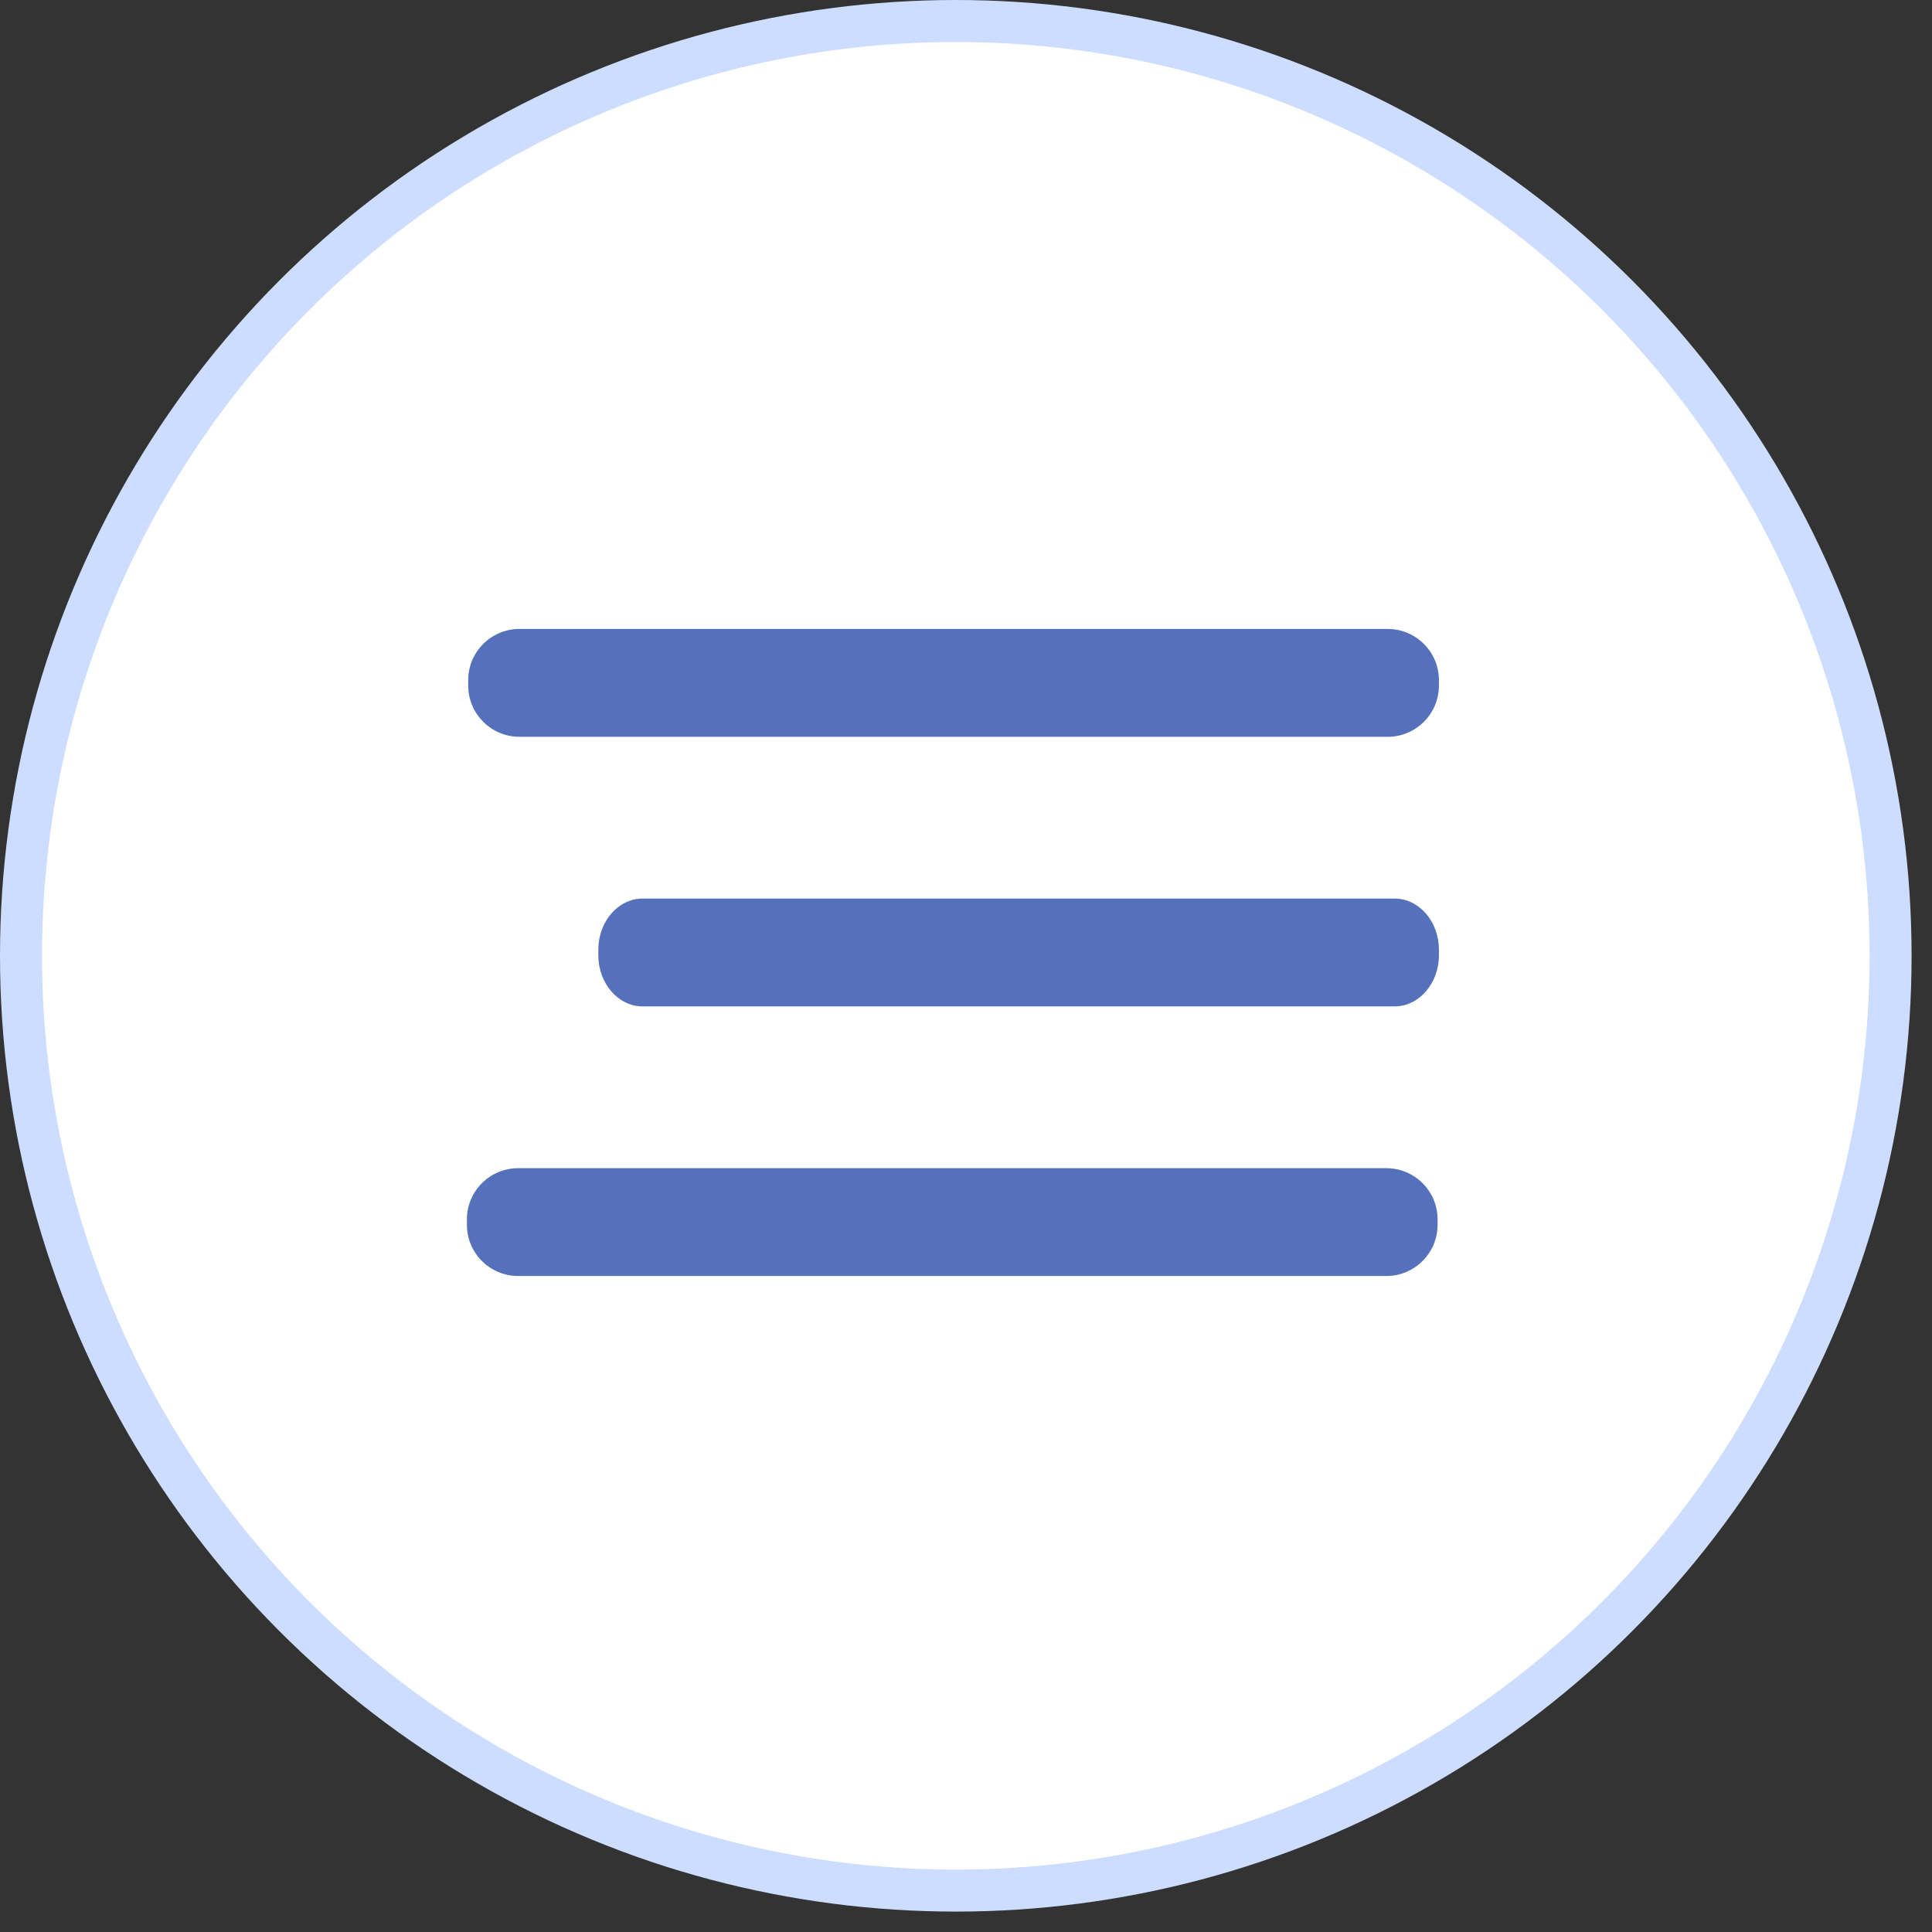
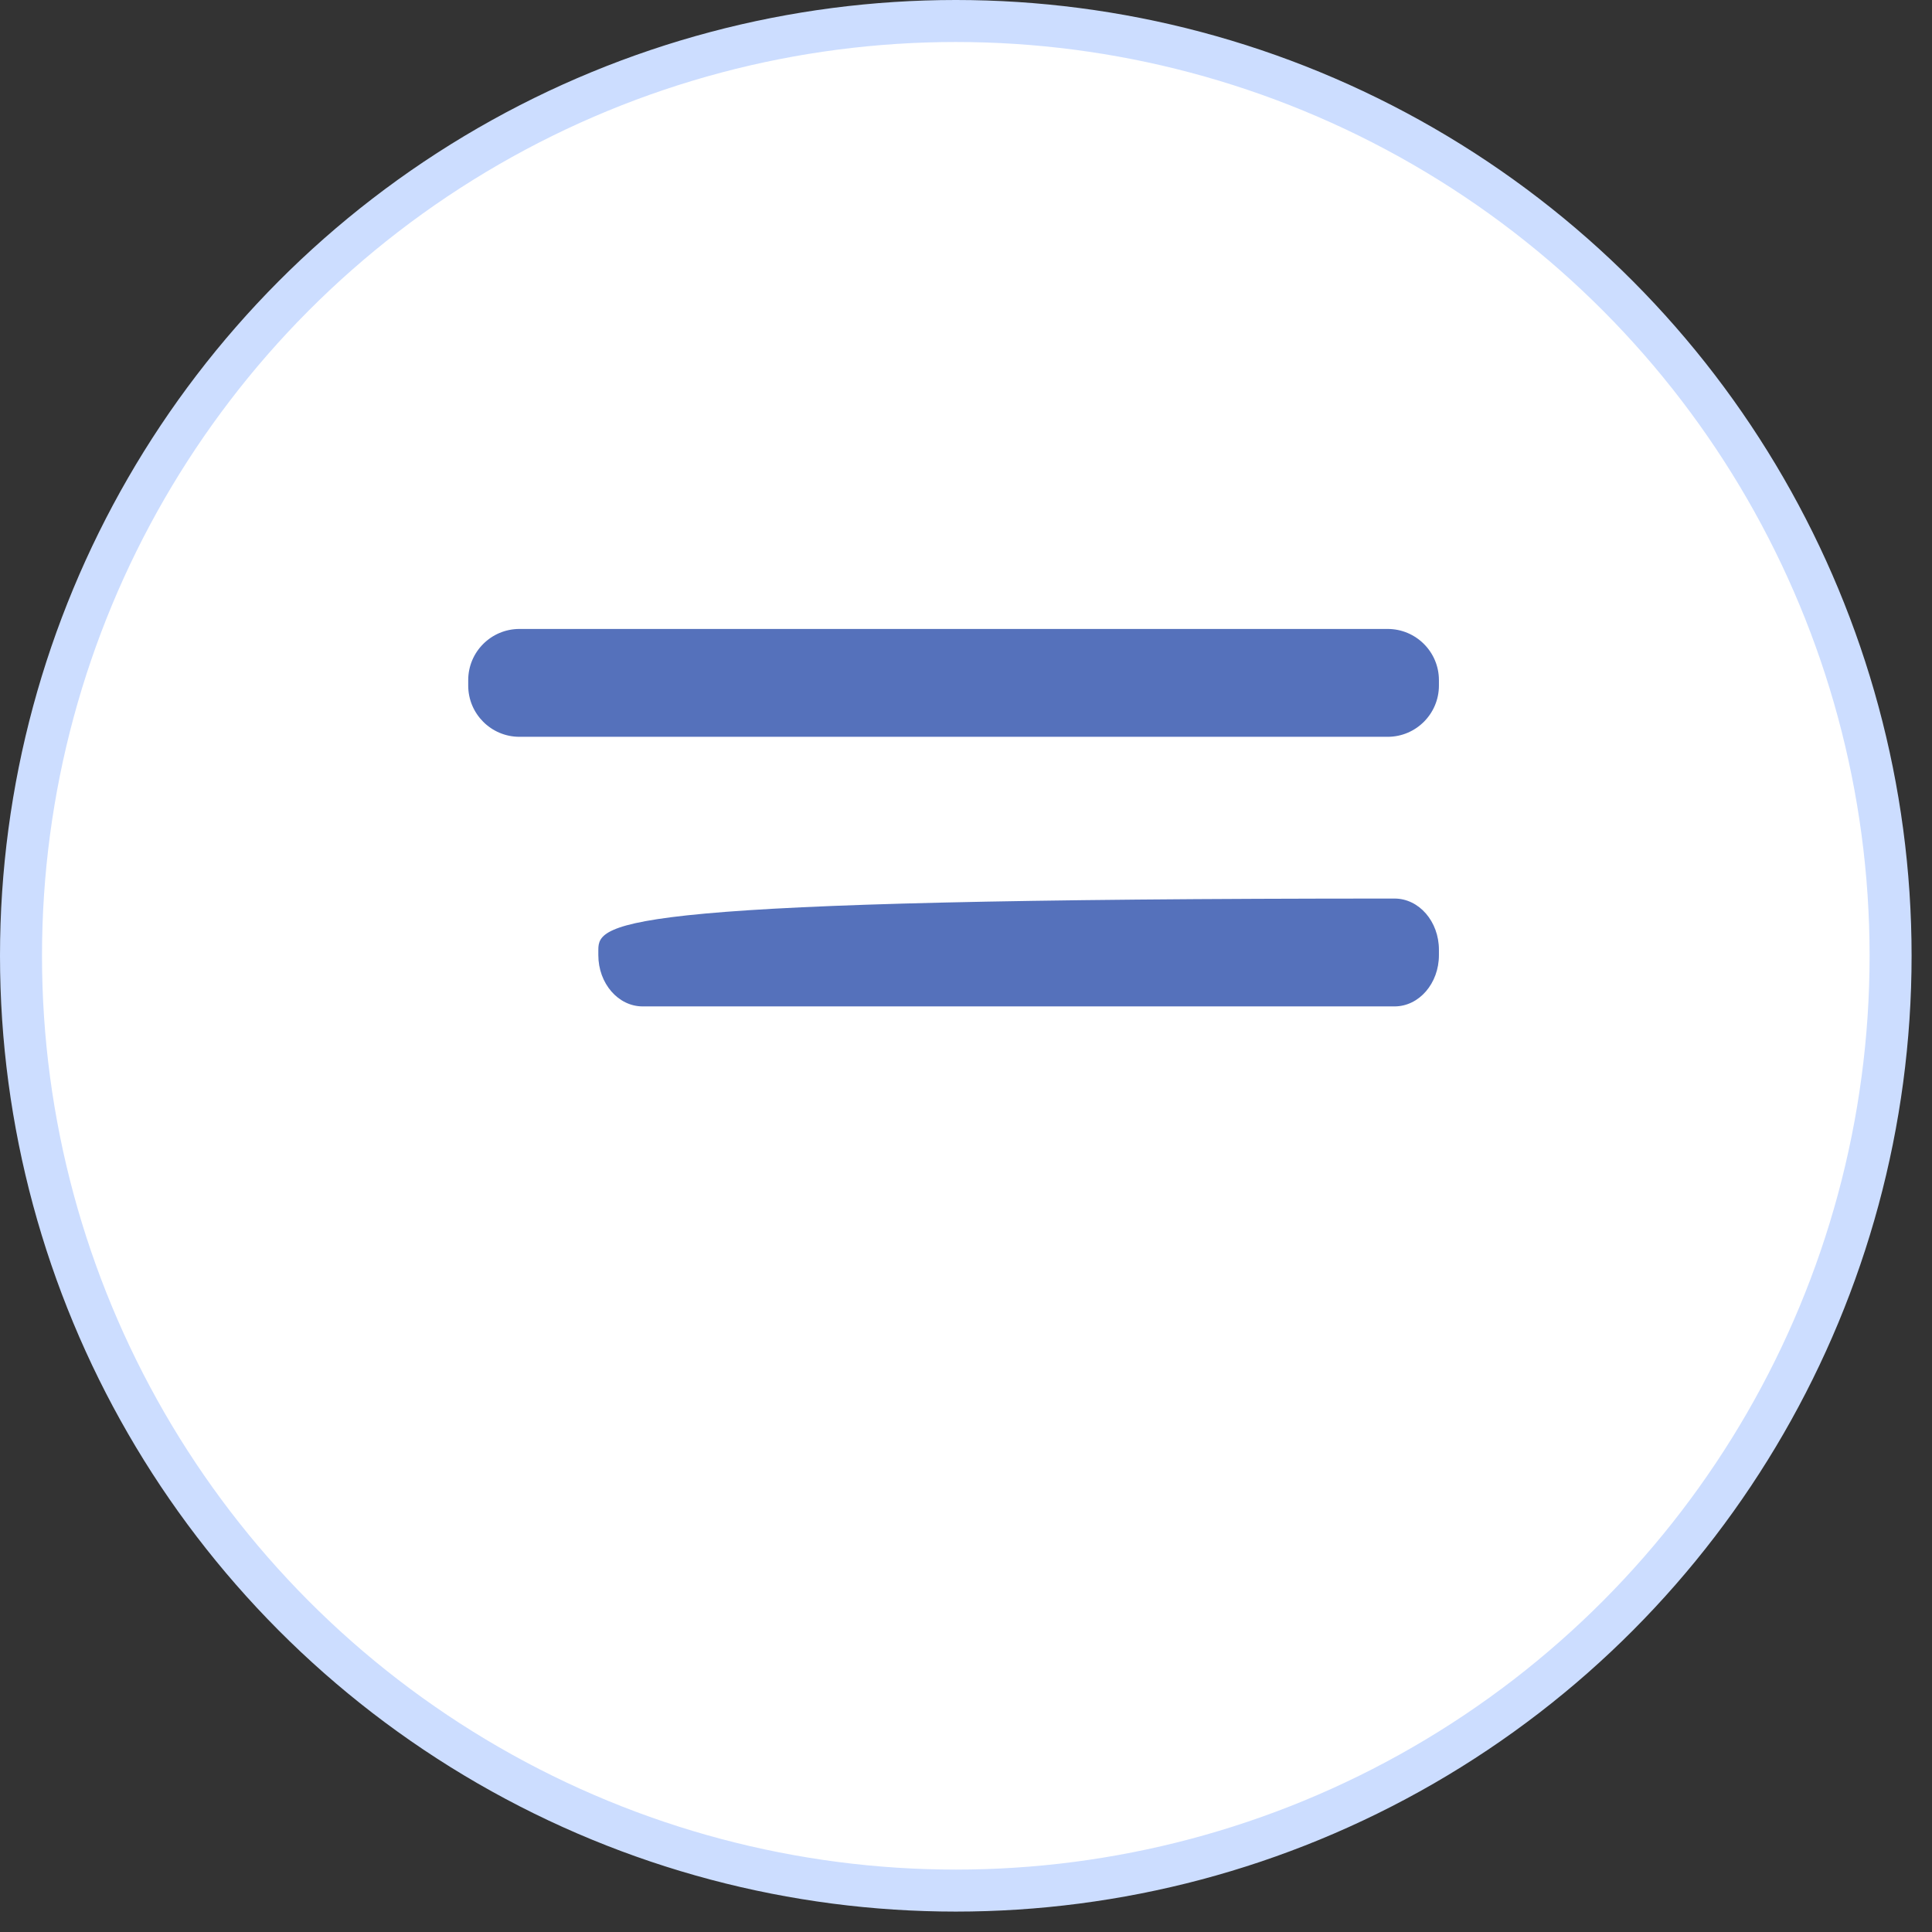
<svg xmlns="http://www.w3.org/2000/svg" width="46" height="46" viewBox="0 0 46 46" fill="none">
  <rect x="0" y="0" width="46" height="46" fill="#333333" stroke="none" />
  <circle cx="22.757" cy="22.757" r="22.257" fill="white" stroke="#CCDDFF" />
  <g clip-path="url(#clip0_219_24162)">
-     <path d="M33.203 21.394H15.302C14.719 21.394 14.246 21.94 14.246 22.613V22.742C14.246 23.415 14.719 23.962 15.302 23.962H33.203C33.787 23.962 34.26 23.415 34.26 22.742V22.613C34.26 21.94 33.787 21.394 33.203 21.394Z" fill="#5571BB" />
-     <path d="M33.008 27.814H12.337C11.663 27.814 11.117 28.36 11.117 29.033V29.162C11.117 29.835 11.663 30.381 12.337 30.381H33.008C33.682 30.381 34.228 29.835 34.228 29.162V29.033C34.228 28.36 33.682 27.814 33.008 27.814Z" fill="#5571BB" />
+     <path d="M33.203 21.394C14.719 21.394 14.246 21.94 14.246 22.613V22.742C14.246 23.415 14.719 23.962 15.302 23.962H33.203C33.787 23.962 34.26 23.415 34.26 22.742V22.613C34.26 21.94 33.787 21.394 33.203 21.394Z" fill="#5571BB" />
    <path d="M33.04 14.975H12.368C11.694 14.975 11.148 15.521 11.148 16.194V16.323C11.148 16.996 11.694 17.543 12.368 17.543H33.04C33.713 17.543 34.26 16.996 34.26 16.323V16.194C34.26 15.521 33.713 14.975 33.04 14.975Z" fill="#5571BB" />
  </g>
  <defs>
    <clipPath id="clip0_219_24162">
      <rect width="30.815" height="30.815" fill="white" transform="translate(7.27 7.269)" />
    </clipPath>
  </defs>
</svg>